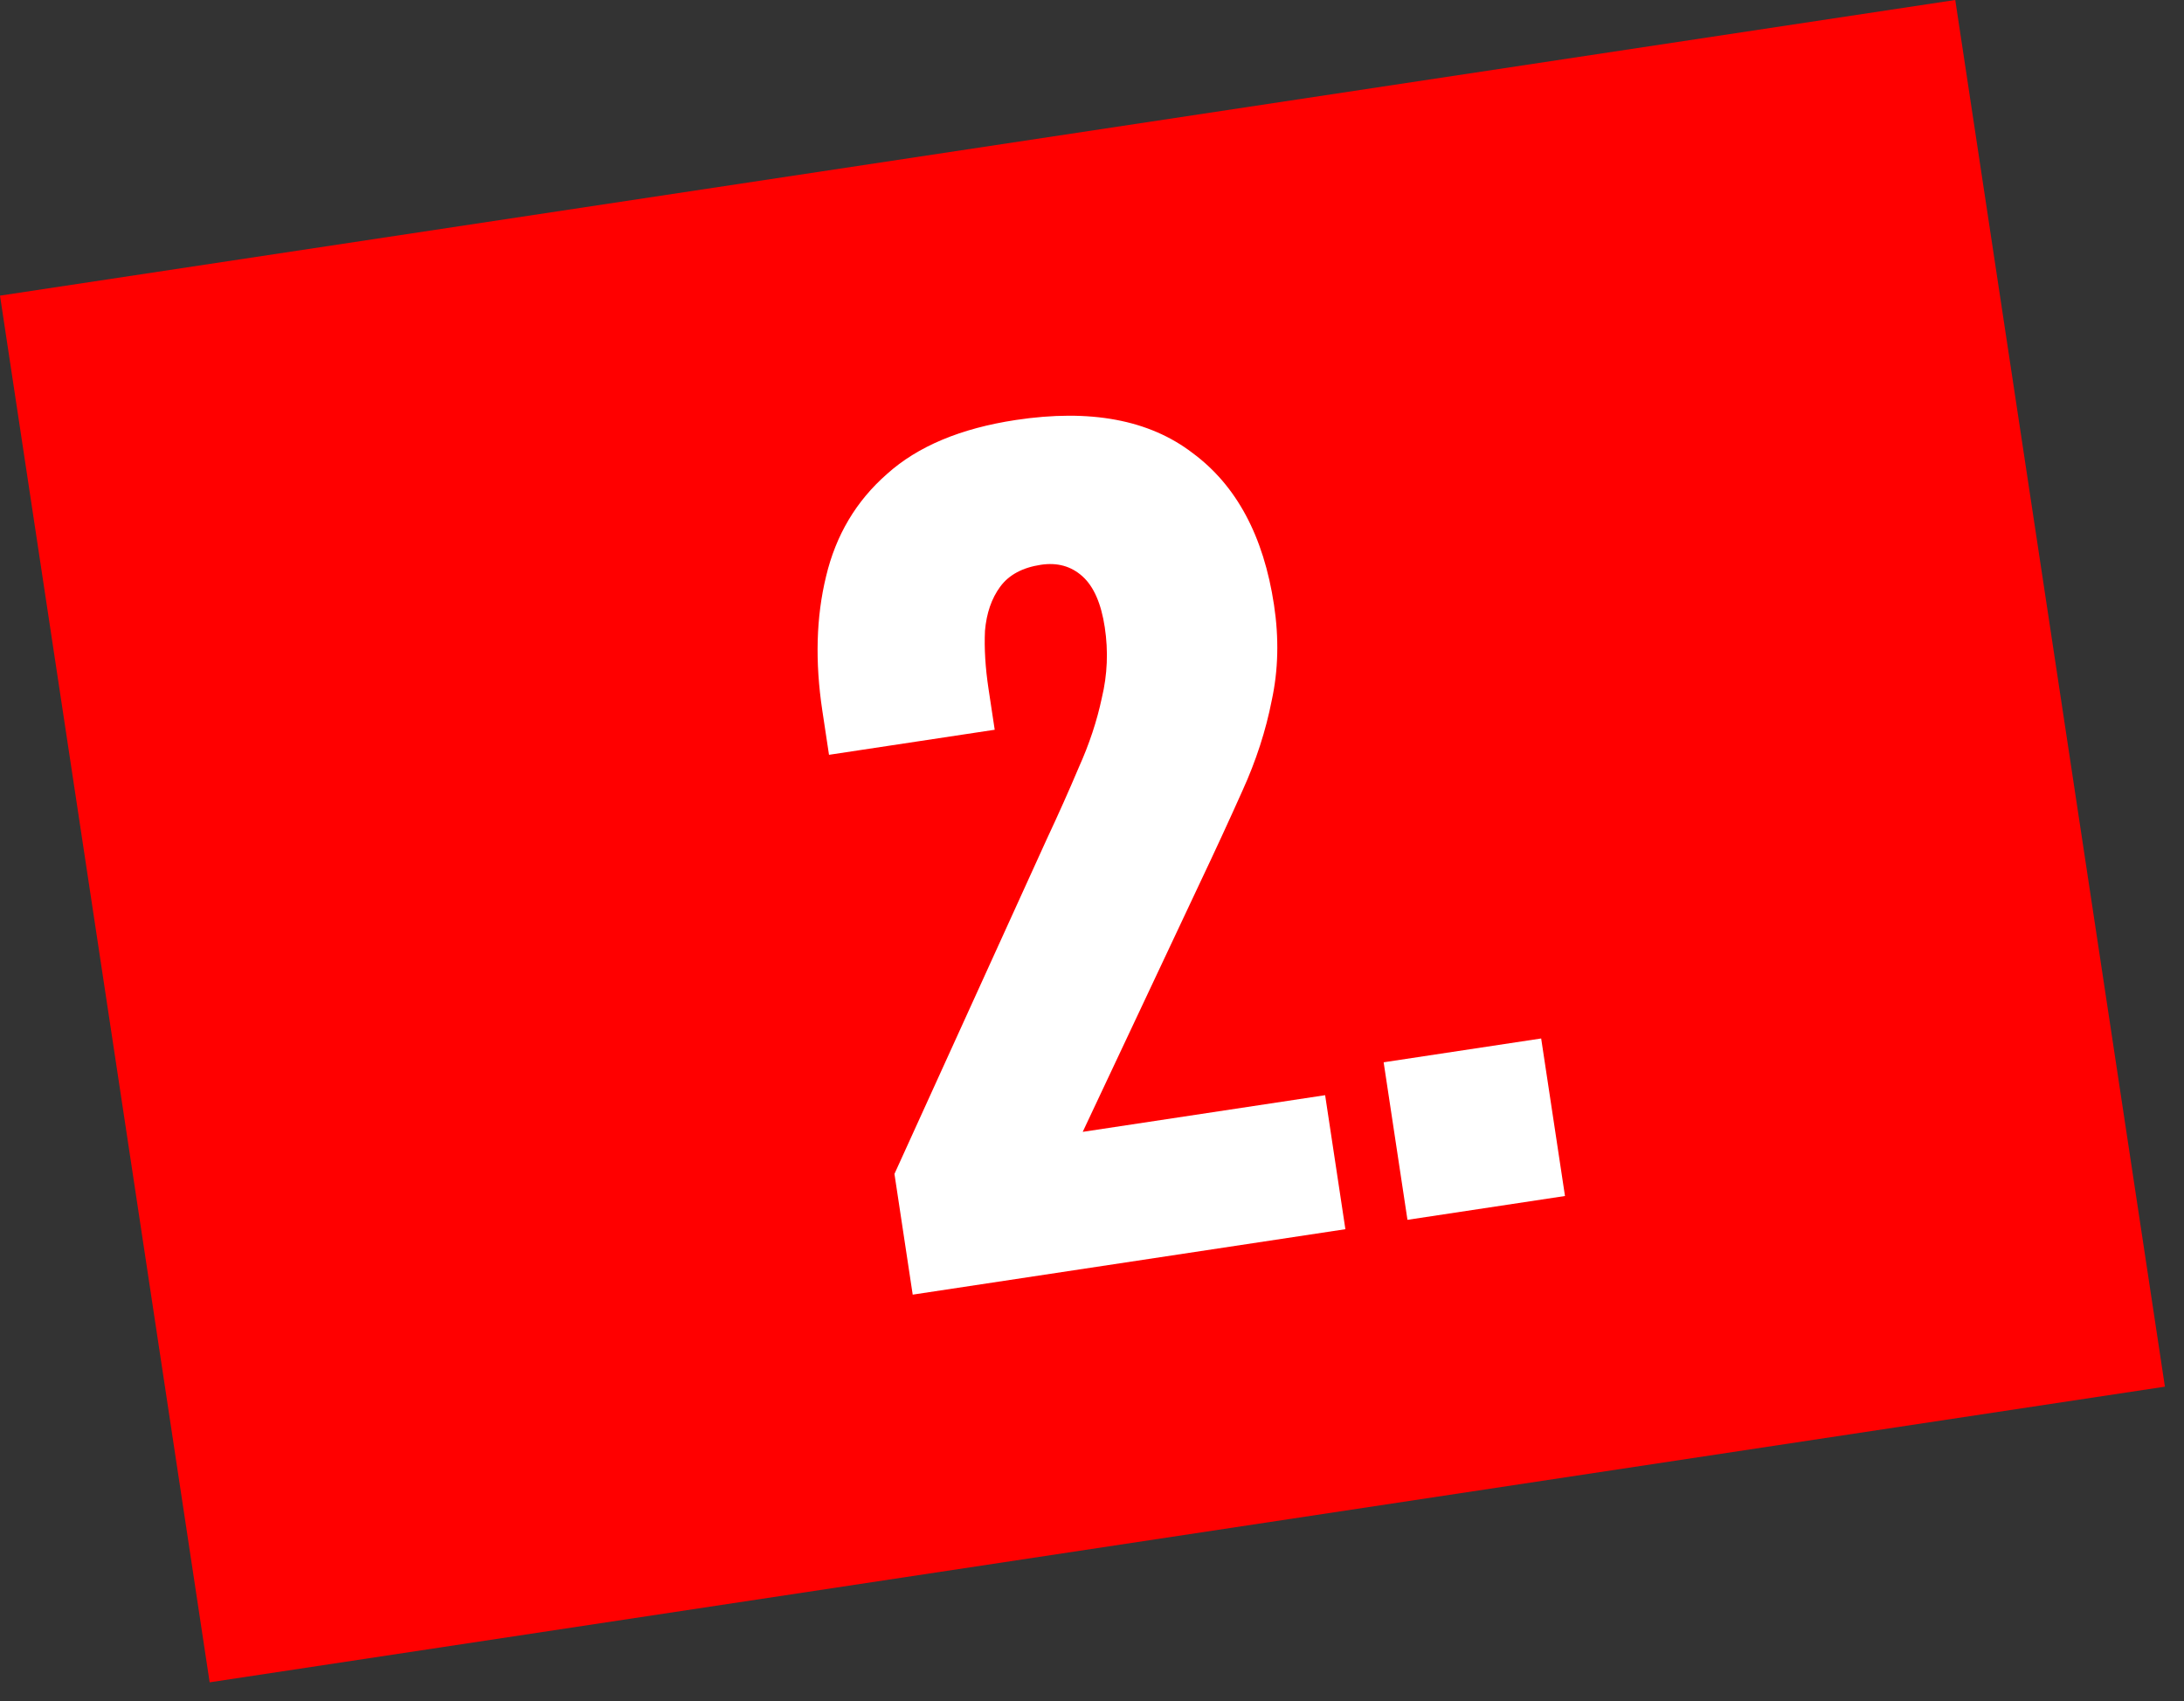
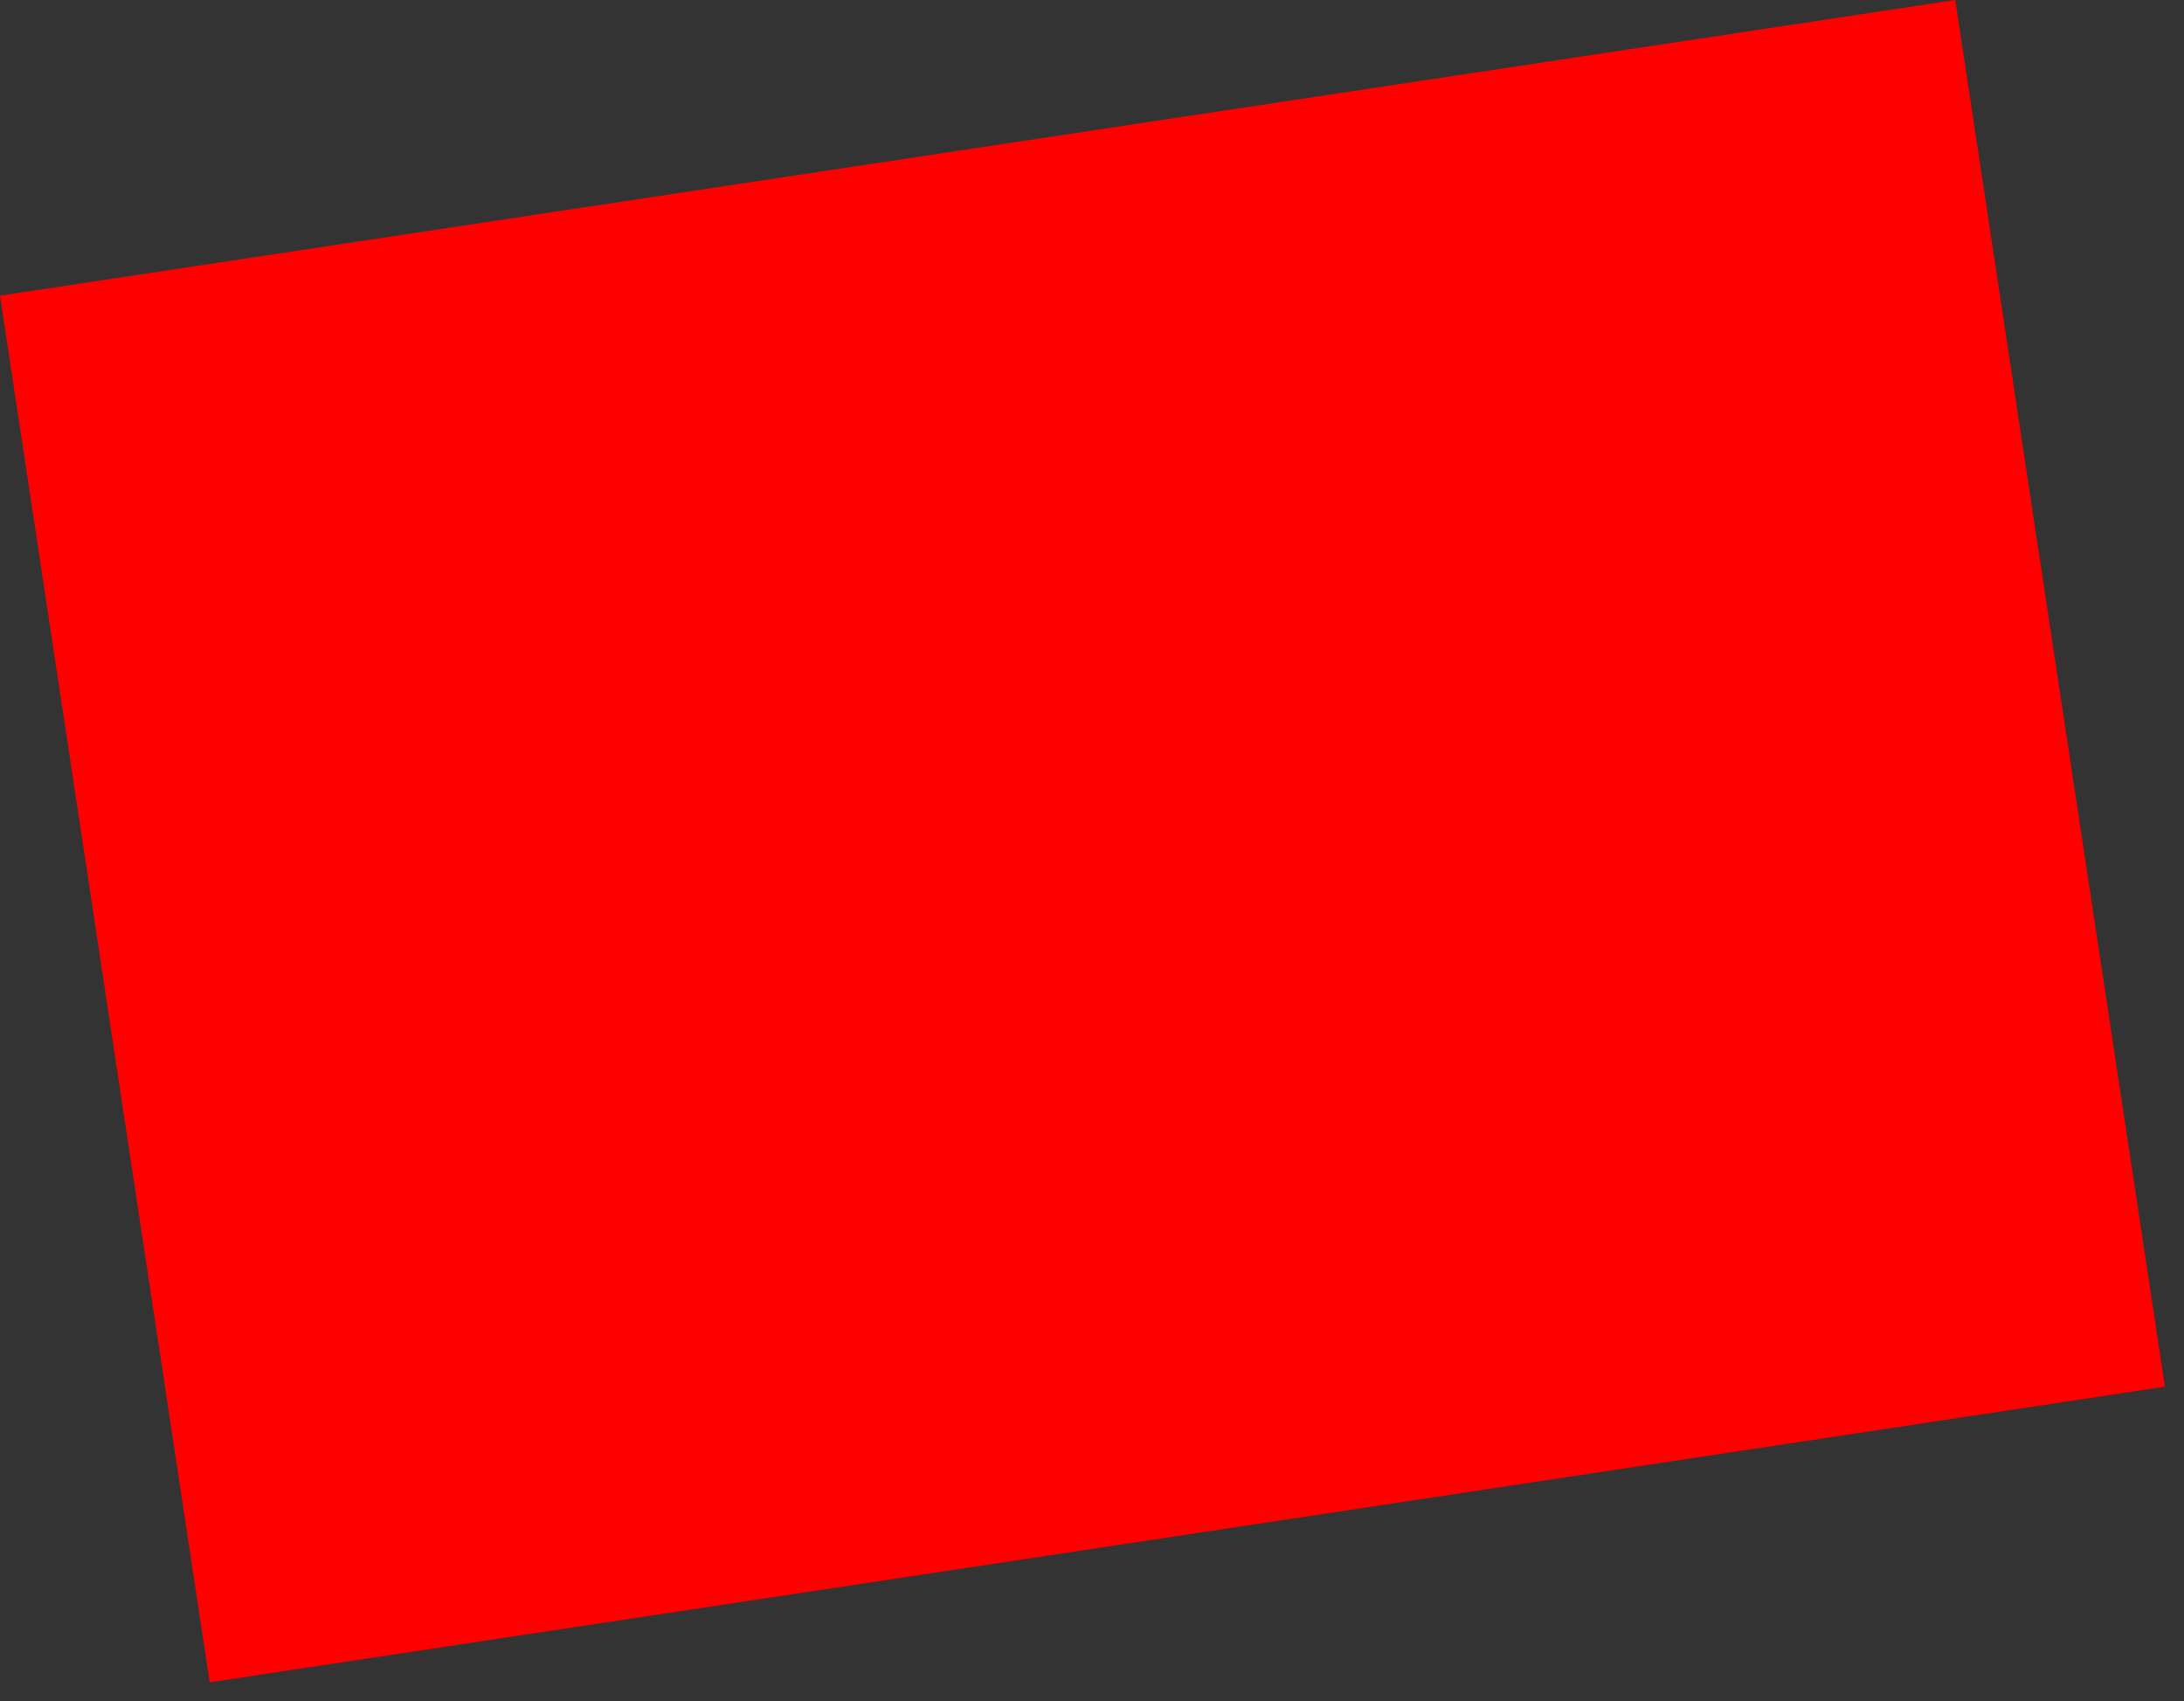
<svg xmlns="http://www.w3.org/2000/svg" width="95" height="74" viewBox="0 0 95 74" fill="none">
  <rect x="0" y="0" width="95" height="74" fill="#333333" stroke="none" />
  <rect y="12.859" width="86.017" height="61" transform="rotate(-8.598 0 12.859)" fill="#FF0000" />
-   <path d="M39.701 56.311L38.907 51.06L45.534 36.496C46.039 35.419 46.504 34.377 46.928 33.373C47.382 32.363 47.716 31.357 47.928 30.354C48.17 29.347 48.213 28.324 48.056 27.286C47.899 26.247 47.575 25.508 47.083 25.066C46.592 24.625 45.99 24.458 45.278 24.565C44.477 24.686 43.888 25.003 43.51 25.515C43.132 26.027 42.911 26.668 42.845 27.436C42.809 28.2 42.86 29.042 42.999 29.962L43.268 31.741L36.06 32.831L35.771 30.918C35.448 28.782 35.502 26.832 35.933 25.068C36.36 23.274 37.243 21.79 38.582 20.617C39.918 19.414 41.786 18.631 44.189 18.267C47.422 17.779 49.983 18.256 51.87 19.7C53.782 21.11 54.965 23.313 55.417 26.309C55.637 27.763 55.604 29.148 55.318 30.466C55.061 31.779 54.637 33.087 54.045 34.39C53.478 35.659 52.861 36.996 52.194 38.402L47.096 49.231L57.641 47.636L58.522 53.465L39.701 56.311ZM61.222 53.057L60.186 46.205L67.038 45.169L68.074 52.021L61.222 53.057Z" fill="white" />
</svg>